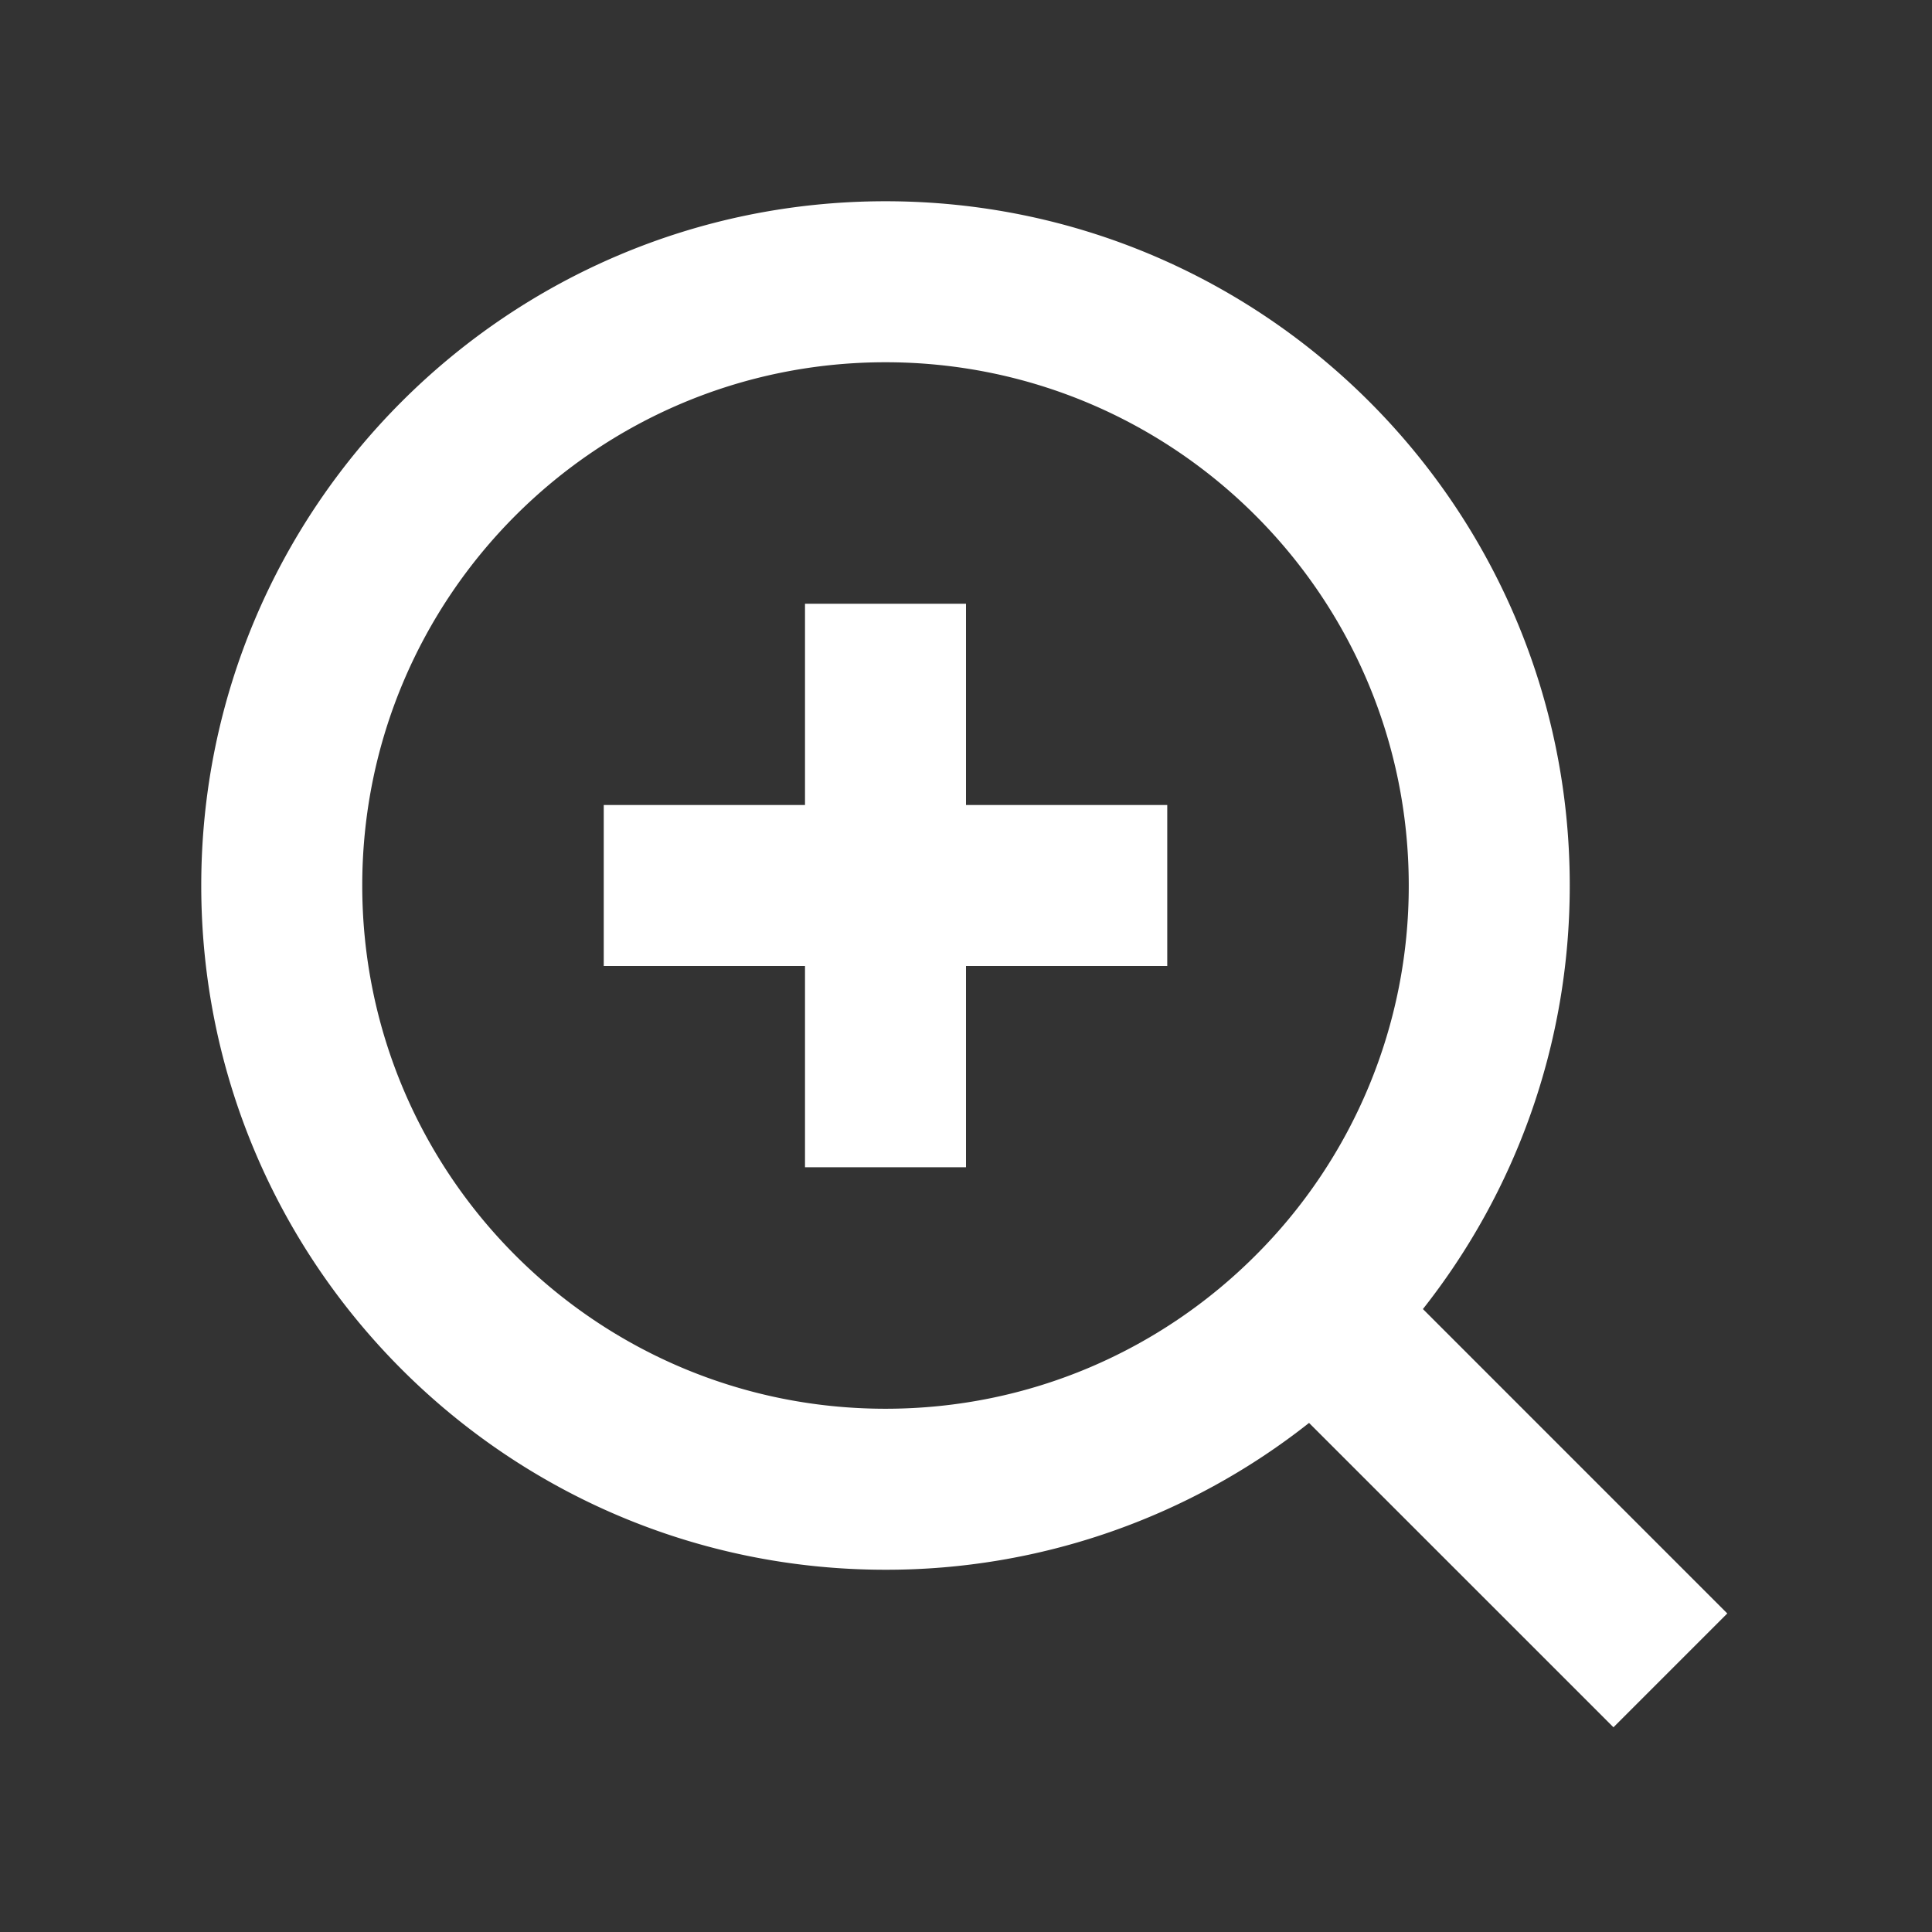
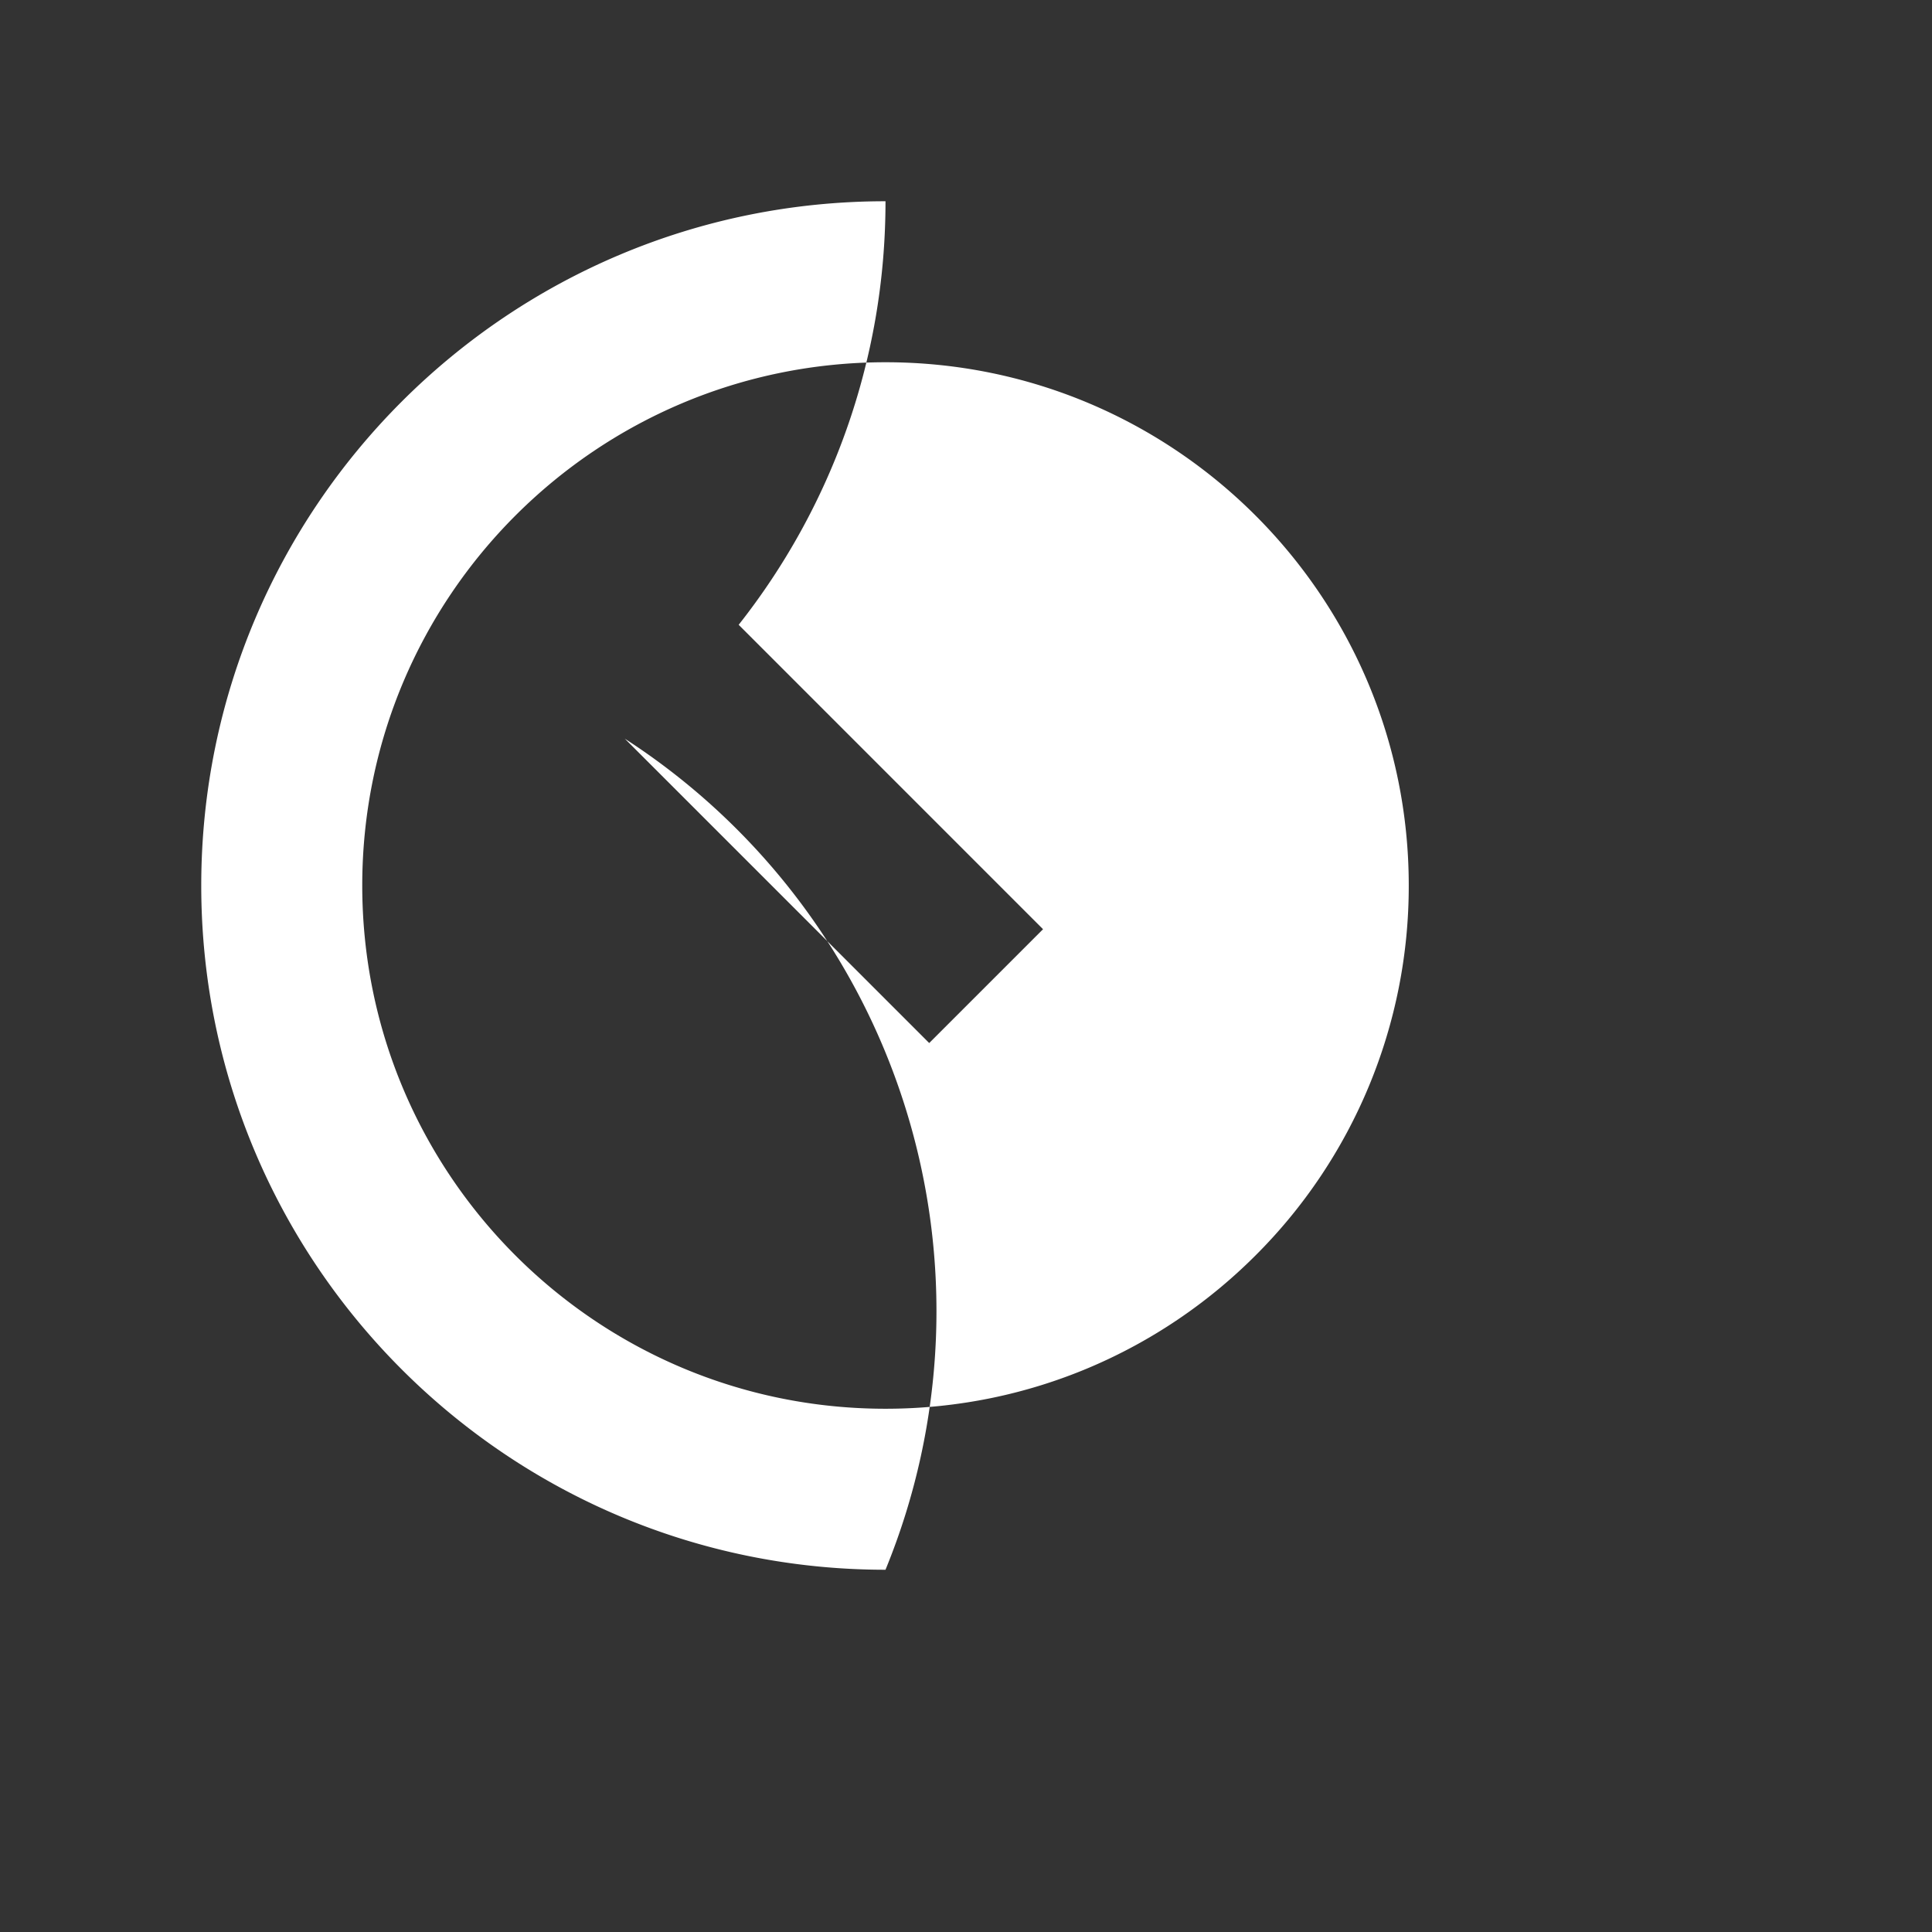
<svg xmlns="http://www.w3.org/2000/svg" t="1718884993548" class="icon" viewBox="0 0 1024 1024" version="1.1" p-id="74533" width="128" height="128">
  <rect x="0" y="0" width="1024" height="1024" fill="#333333" stroke="none" />
-   <path d="M469.333 192C316.16 192 192 316.16 192 469.333s124.16 277.333 277.333 277.333c76.587 0 145.877-30.997 196.096-81.237A276.331 276.331 0 0 0 746.667 469.333c0-153.173-124.16-277.333-277.333-277.333zM106.667 469.333c0-200.299 162.368-362.667 362.667-362.667s362.667 162.368 362.667 362.667c0 84.757-29.12 162.773-77.824 224.491l161.323 161.344-60.331 60.331-161.344-161.323A361.259 361.259 0 0 1 469.333 832c-200.299 0-362.667-162.368-362.667-362.667z" fill="#ffffff" p-id="74534" />
-   <path d="M426.667 426.667v-106.667h85.333v106.667h106.667v85.333h-106.667v106.667h-85.333v-106.667h-106.667v-85.333h106.667z" fill="#ffffff" p-id="74535" />
+   <path d="M469.333 192C316.16 192 192 316.16 192 469.333s124.16 277.333 277.333 277.333c76.587 0 145.877-30.997 196.096-81.237A276.331 276.331 0 0 0 746.667 469.333c0-153.173-124.16-277.333-277.333-277.333zM106.667 469.333c0-200.299 162.368-362.667 362.667-362.667c0 84.757-29.12 162.773-77.824 224.491l161.323 161.344-60.331 60.331-161.344-161.323A361.259 361.259 0 0 1 469.333 832c-200.299 0-362.667-162.368-362.667-362.667z" fill="#ffffff" p-id="74534" />
</svg>